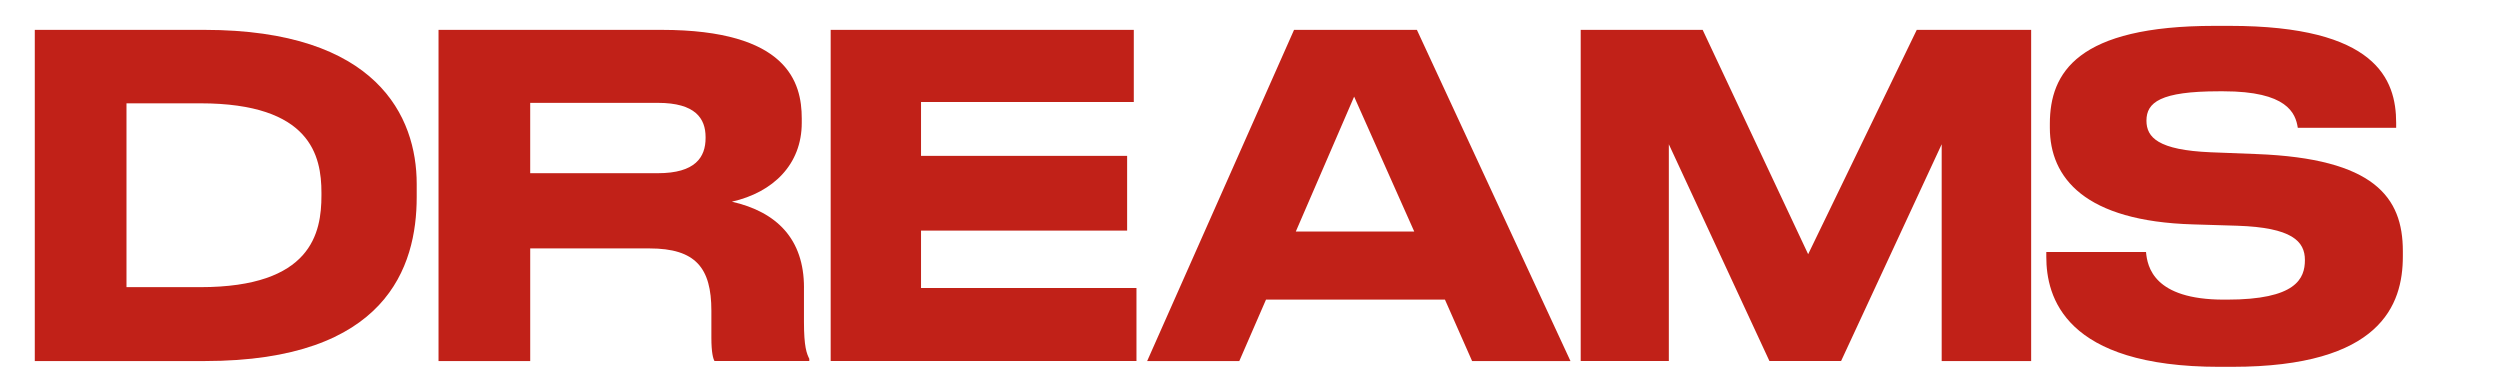
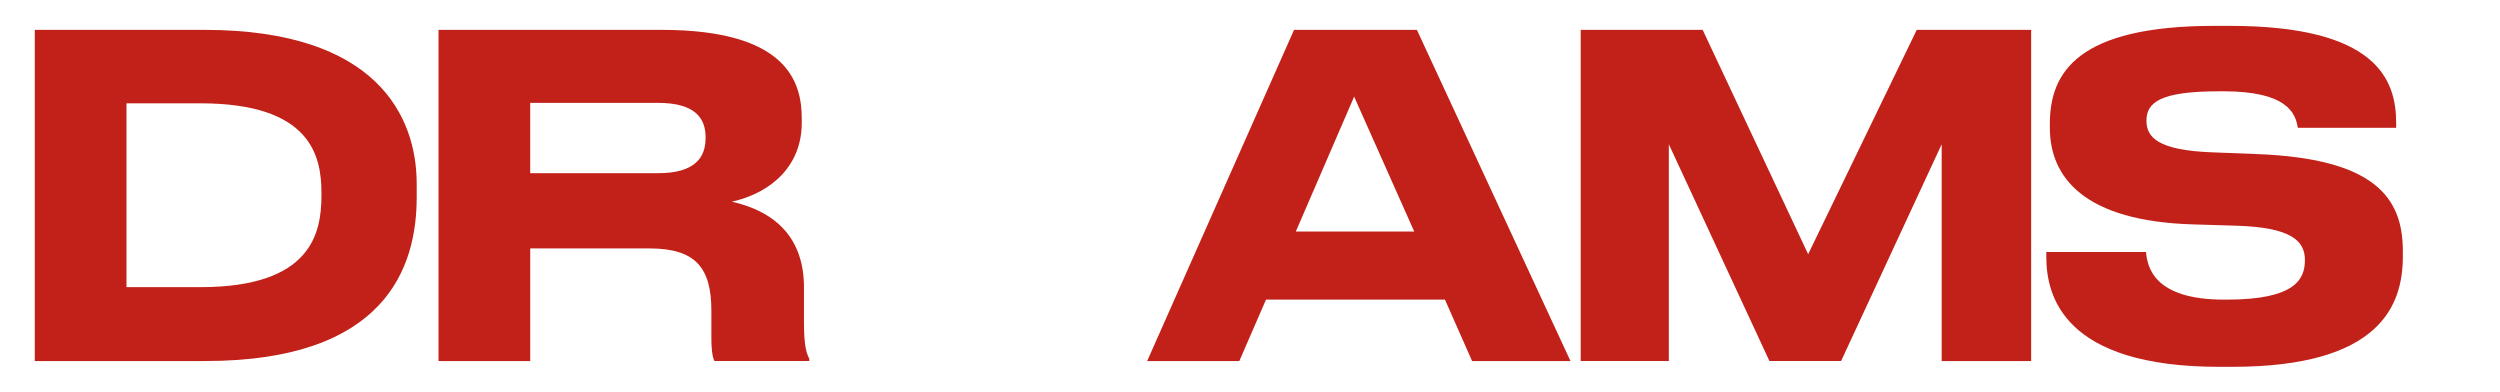
<svg xmlns="http://www.w3.org/2000/svg" id="Livello_1" data-name="Livello 1" viewBox="0 0 2038.13 319.75">
  <defs>
    <style>      .cls-1 {        fill: #c12118;        stroke-width: 0px;      }    </style>
  </defs>
  <path class="cls-1" d="M28.36,24.35h138.26c140.8,0,173.1,70.76,173.1,125.56v10.89c0,56.61-24.68,133.54-172.73,133.54H28.36V24.35ZM103.12,234.1h60.24c90.72,0,98.7-44.27,98.7-74.75v-2.18c0-30.12-8.71-72.94-98.7-72.94h-60.24v149.87Z" />
  <path class="cls-1" d="M655.43,234.46v27.94c0,20.32,2.18,25.76,4.35,30.12v1.81h-77.29c-1.09-1.81-2.54-6.89-2.54-18.87v-22.14c0-34.84-12.7-50.8-50.44-50.8h-97.25v91.81h-74.75V24.35h181.81c102.7,0,114.31,42.82,114.31,72.21v3.63c0,33.75-23.22,56.61-56.97,64.23,36.65,8.35,58.79,30.48,58.79,70.04ZM432.25,141.2h104.15c30.48,0,38.83-13.06,38.83-28.67v-.73c0-15.24-8.35-27.94-38.83-27.94h-104.15v57.34Z" />
-   <path class="cls-1" d="M924.33,24.35v58.79h-173.46v43.91h168.02v60.96h-168.02v46.81h175.64v59.51h-249.3V24.35h247.12Z" />
  <path class="cls-1" d="M1177.99,244.26h-145.88l-21.77,50.08h-75.12l119.75-269.99h100.16l125.2,269.99h-80.2l-22.14-50.08ZM1103.96,78.79l-47.54,109.95h96.53l-48.99-109.95Z" />
  <path class="cls-1" d="M1288.67,24.35h99.43l86,182.89,88.54-182.89h93.26v269.99h-72.94V117.61l-82.01,176.72h-58.42l-82.01-176.72v176.72h-71.85V24.35Z" />
  <path class="cls-1" d="M1809.41,299.06c-126.65,0-141.16-57.33-141.16-89.63v-3.99h81.29c1.09,11.97,6.17,38.83,63.5,38.83h2.54c56.25,0,63.5-17.06,63.5-32.3s-10.52-26.49-55.16-27.94l-35.93-1.09c-88.54-2.54-116.85-38.1-116.85-78.75v-3.27c0-41.73,22.5-79.83,134.27-79.83h12.34c119.39,0,135.72,43.55,135.72,79.11v3.99h-80.2c-1.81-11.98-8.71-29.76-60.6-29.76h-3.63c-47.9,0-59.15,9.07-59.15,23.95,0,13.79,9.8,23.95,52.26,25.76l37.38,1.45c96.16,3.63,119.39,35.2,119.39,79.11v4.36c0,39.55-18.14,89.99-138.98,89.99h-10.52Z" />
</svg>